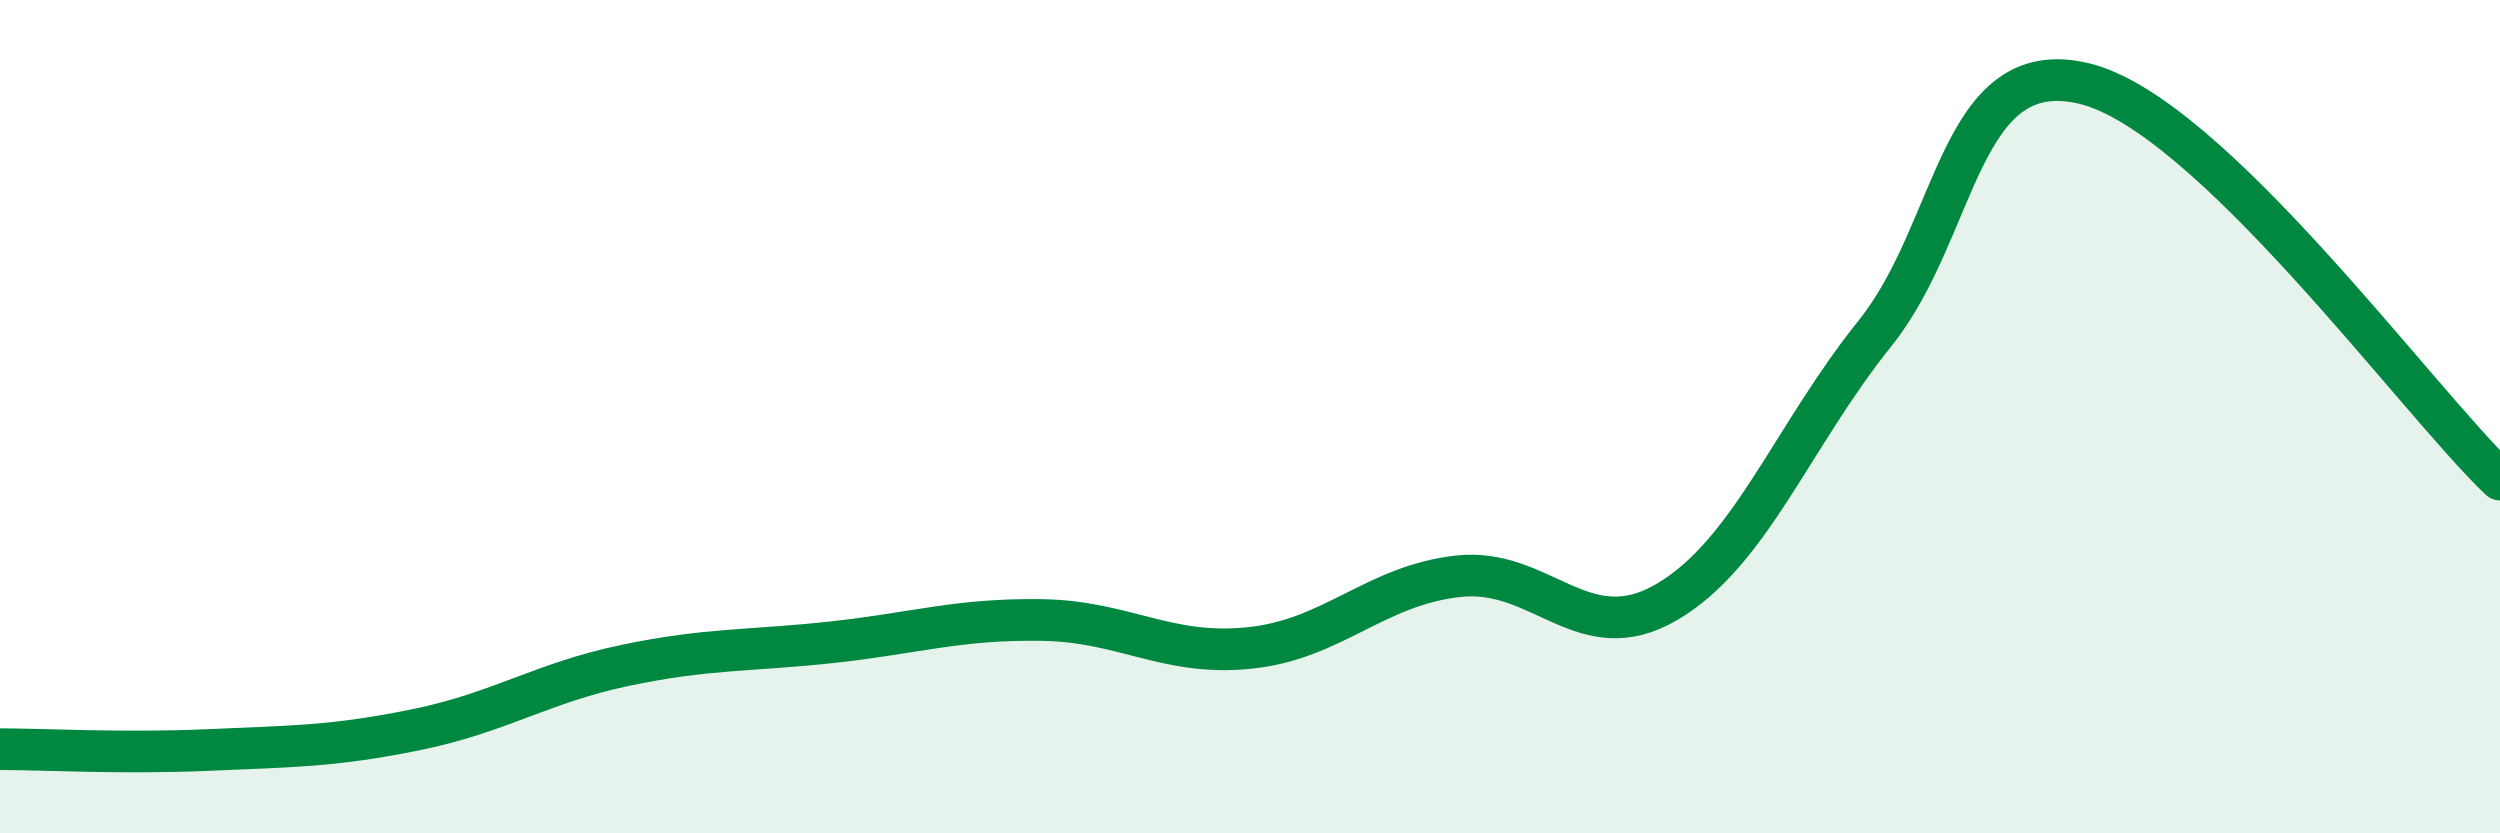
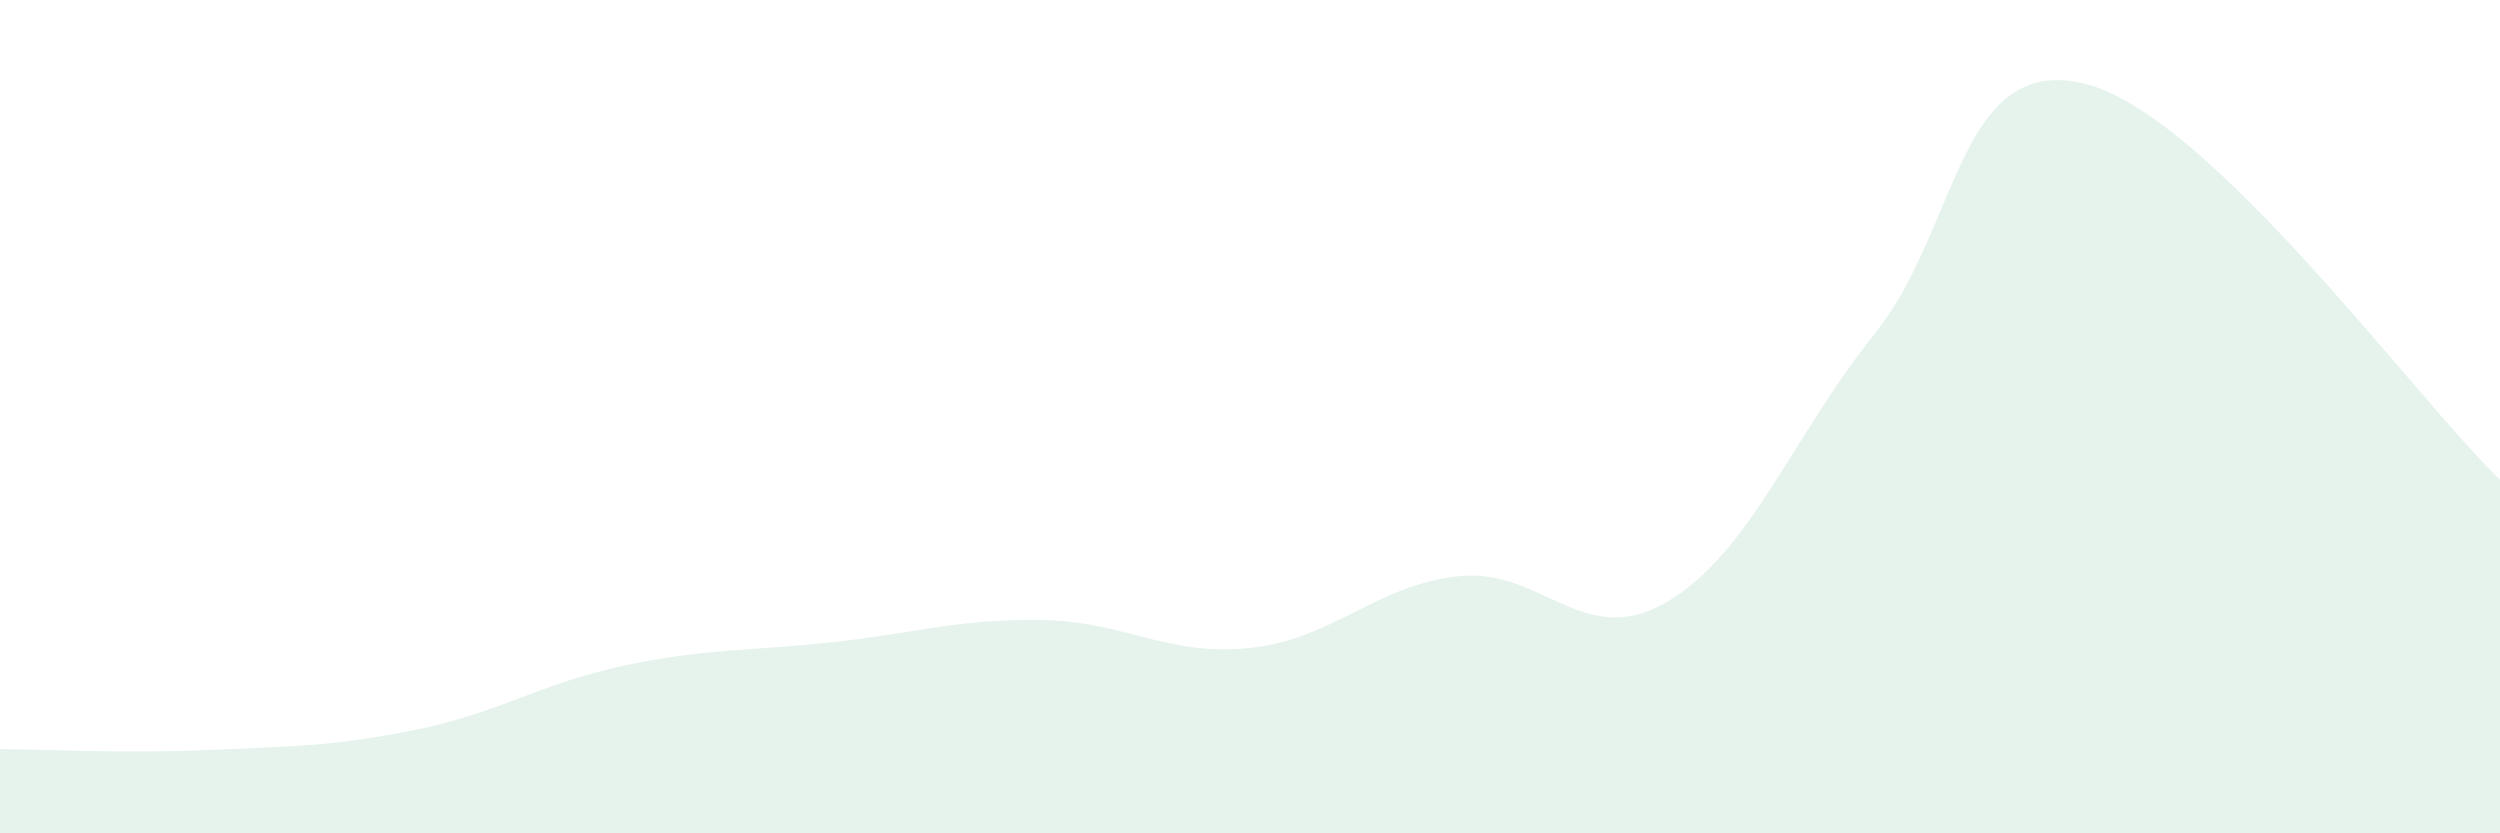
<svg xmlns="http://www.w3.org/2000/svg" width="60" height="20" viewBox="0 0 60 20">
  <path d="M 0,17.98 C 1,17.98 3,18.09 5,18 C 7,17.91 8,17.92 10,17.51 C 12,17.1 13,16.39 15,15.97 C 17,15.55 18,15.63 20,15.41 C 22,15.19 23,14.85 25,14.88 C 27,14.91 28,15.76 30,15.55 C 32,15.34 33,14.05 35,13.83 C 37,13.61 38,15.62 40,14.45 C 42,13.28 43,10.49 45,8 C 47,5.51 47,1.3 50,2 C 53,2.7 58,9.61 60,11.51L60 20L0 20Z" fill="#008740" opacity="0.1" stroke-linecap="round" stroke-linejoin="round" />
-   <path d="M 0,17.98 C 1,17.98 3,18.09 5,18 C 7,17.91 8,17.92 10,17.51 C 12,17.1 13,16.39 15,15.97 C 17,15.55 18,15.63 20,15.41 C 22,15.19 23,14.85 25,14.88 C 27,14.91 28,15.76 30,15.55 C 32,15.34 33,14.05 35,13.83 C 37,13.61 38,15.62 40,14.45 C 42,13.28 43,10.49 45,8 C 47,5.51 47,1.3 50,2 C 53,2.7 58,9.61 60,11.51" stroke="#008740" stroke-width="1" fill="none" stroke-linecap="round" stroke-linejoin="round" />
</svg>